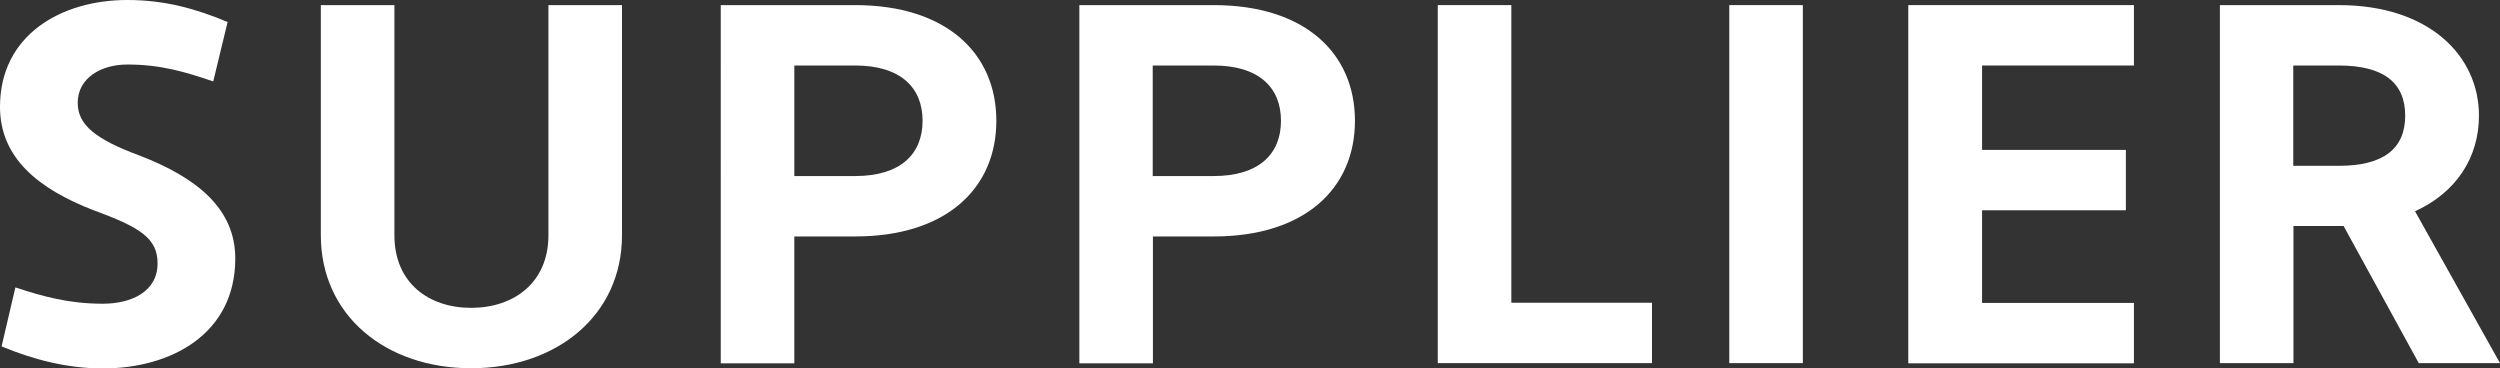
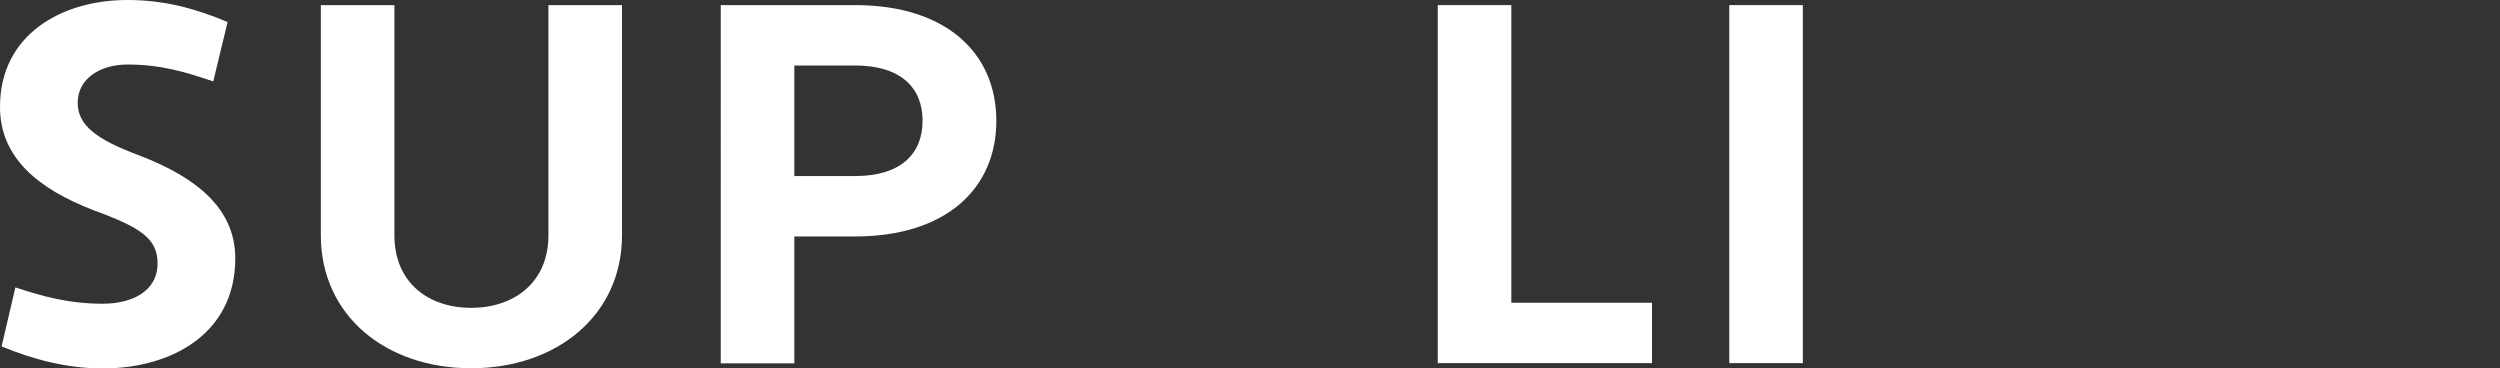
<svg xmlns="http://www.w3.org/2000/svg" id="_レイヤー_2" data-name="レイヤー 2" viewBox="0 0 127.09 18.72">
  <rect x="0" y="0" width="127.09" height="18.72" fill="#333333" stroke="none" />
  <defs>
    <style>
      .cls-1 {
        fill: #fff;
      }
    </style>
  </defs>
  <g id="_レイヤー_1-2" data-name="レイヤー 1">
    <g>
      <path class="cls-1" d="M.78,14.61c1.43.47,2.73.83,4.45.83,1.43,0,2.78-.6,2.78-2.05,0-1.25-.83-1.82-3.25-2.7C1.92,9.59,0,8.01,0,5.43,0,1.77,3.12,0,6.47,0c1.9,0,3.48.44,5.1,1.12l-.73,3.02c-1.43-.49-2.68-.86-4.37-.86-1.33,0-2.52.68-2.52,1.95,0,1.12.91,1.85,3.15,2.68,2.96,1.14,4.86,2.73,4.86,5.23,0,3.85-3.28,5.59-6.73,5.59-1.79,0-3.51-.44-5.15-1.12l.7-2.99Z" />
      <path class="cls-1" d="M31.62,11.96c0,4.08-3.33,6.76-7.67,6.76s-7.64-2.68-7.64-6.76V.26h3.74v11.7c0,2.42,1.74,3.69,3.9,3.69s3.93-1.27,3.93-3.69V.26h3.74v11.7Z" />
      <path class="cls-1" d="M36.63.26h6.84c4.63,0,7.18,2.44,7.18,5.88s-2.55,5.88-7.18,5.88h-3.09v6.45h-3.74V.26ZM40.38,3.33v5.62h3.09c2.31,0,3.43-1.12,3.43-2.81s-1.12-2.81-3.43-2.81h-3.09Z" />
-       <path class="cls-1" d="M54.86.26h6.84c4.63,0,7.18,2.44,7.18,5.88s-2.55,5.88-7.18,5.88h-3.09v6.45h-3.74V.26ZM58.6,3.33v5.62h3.09c2.31,0,3.43-1.12,3.43-2.81s-1.12-2.81-3.43-2.81h-3.09Z" />
      <path class="cls-1" d="M73.09.26h3.74v15.13h7.15v3.07h-10.89V.26Z" />
      <path class="cls-1" d="M87.91.26h3.74v18.2h-3.74V.26Z" />
-       <path class="cls-1" d="M97.01,18.46V.26h11.47v3.07h-7.72v4.29h7.31v3.07h-7.31v4.71h7.72v3.07h-11.47Z" />
-       <path class="cls-1" d="M112.84.26h6.06c4.58,0,7.12,2.57,7.12,5.62,0,2.11-1.14,3.9-3.25,4.86l4.32,7.72h-4.13l-3.82-6.97h-2.55v6.97h-3.74V.26ZM116.58,3.33v5.1h2.31c2.29,0,3.38-.88,3.38-2.55s-1.09-2.55-3.38-2.55h-2.31Z" />
    </g>
  </g>
</svg>